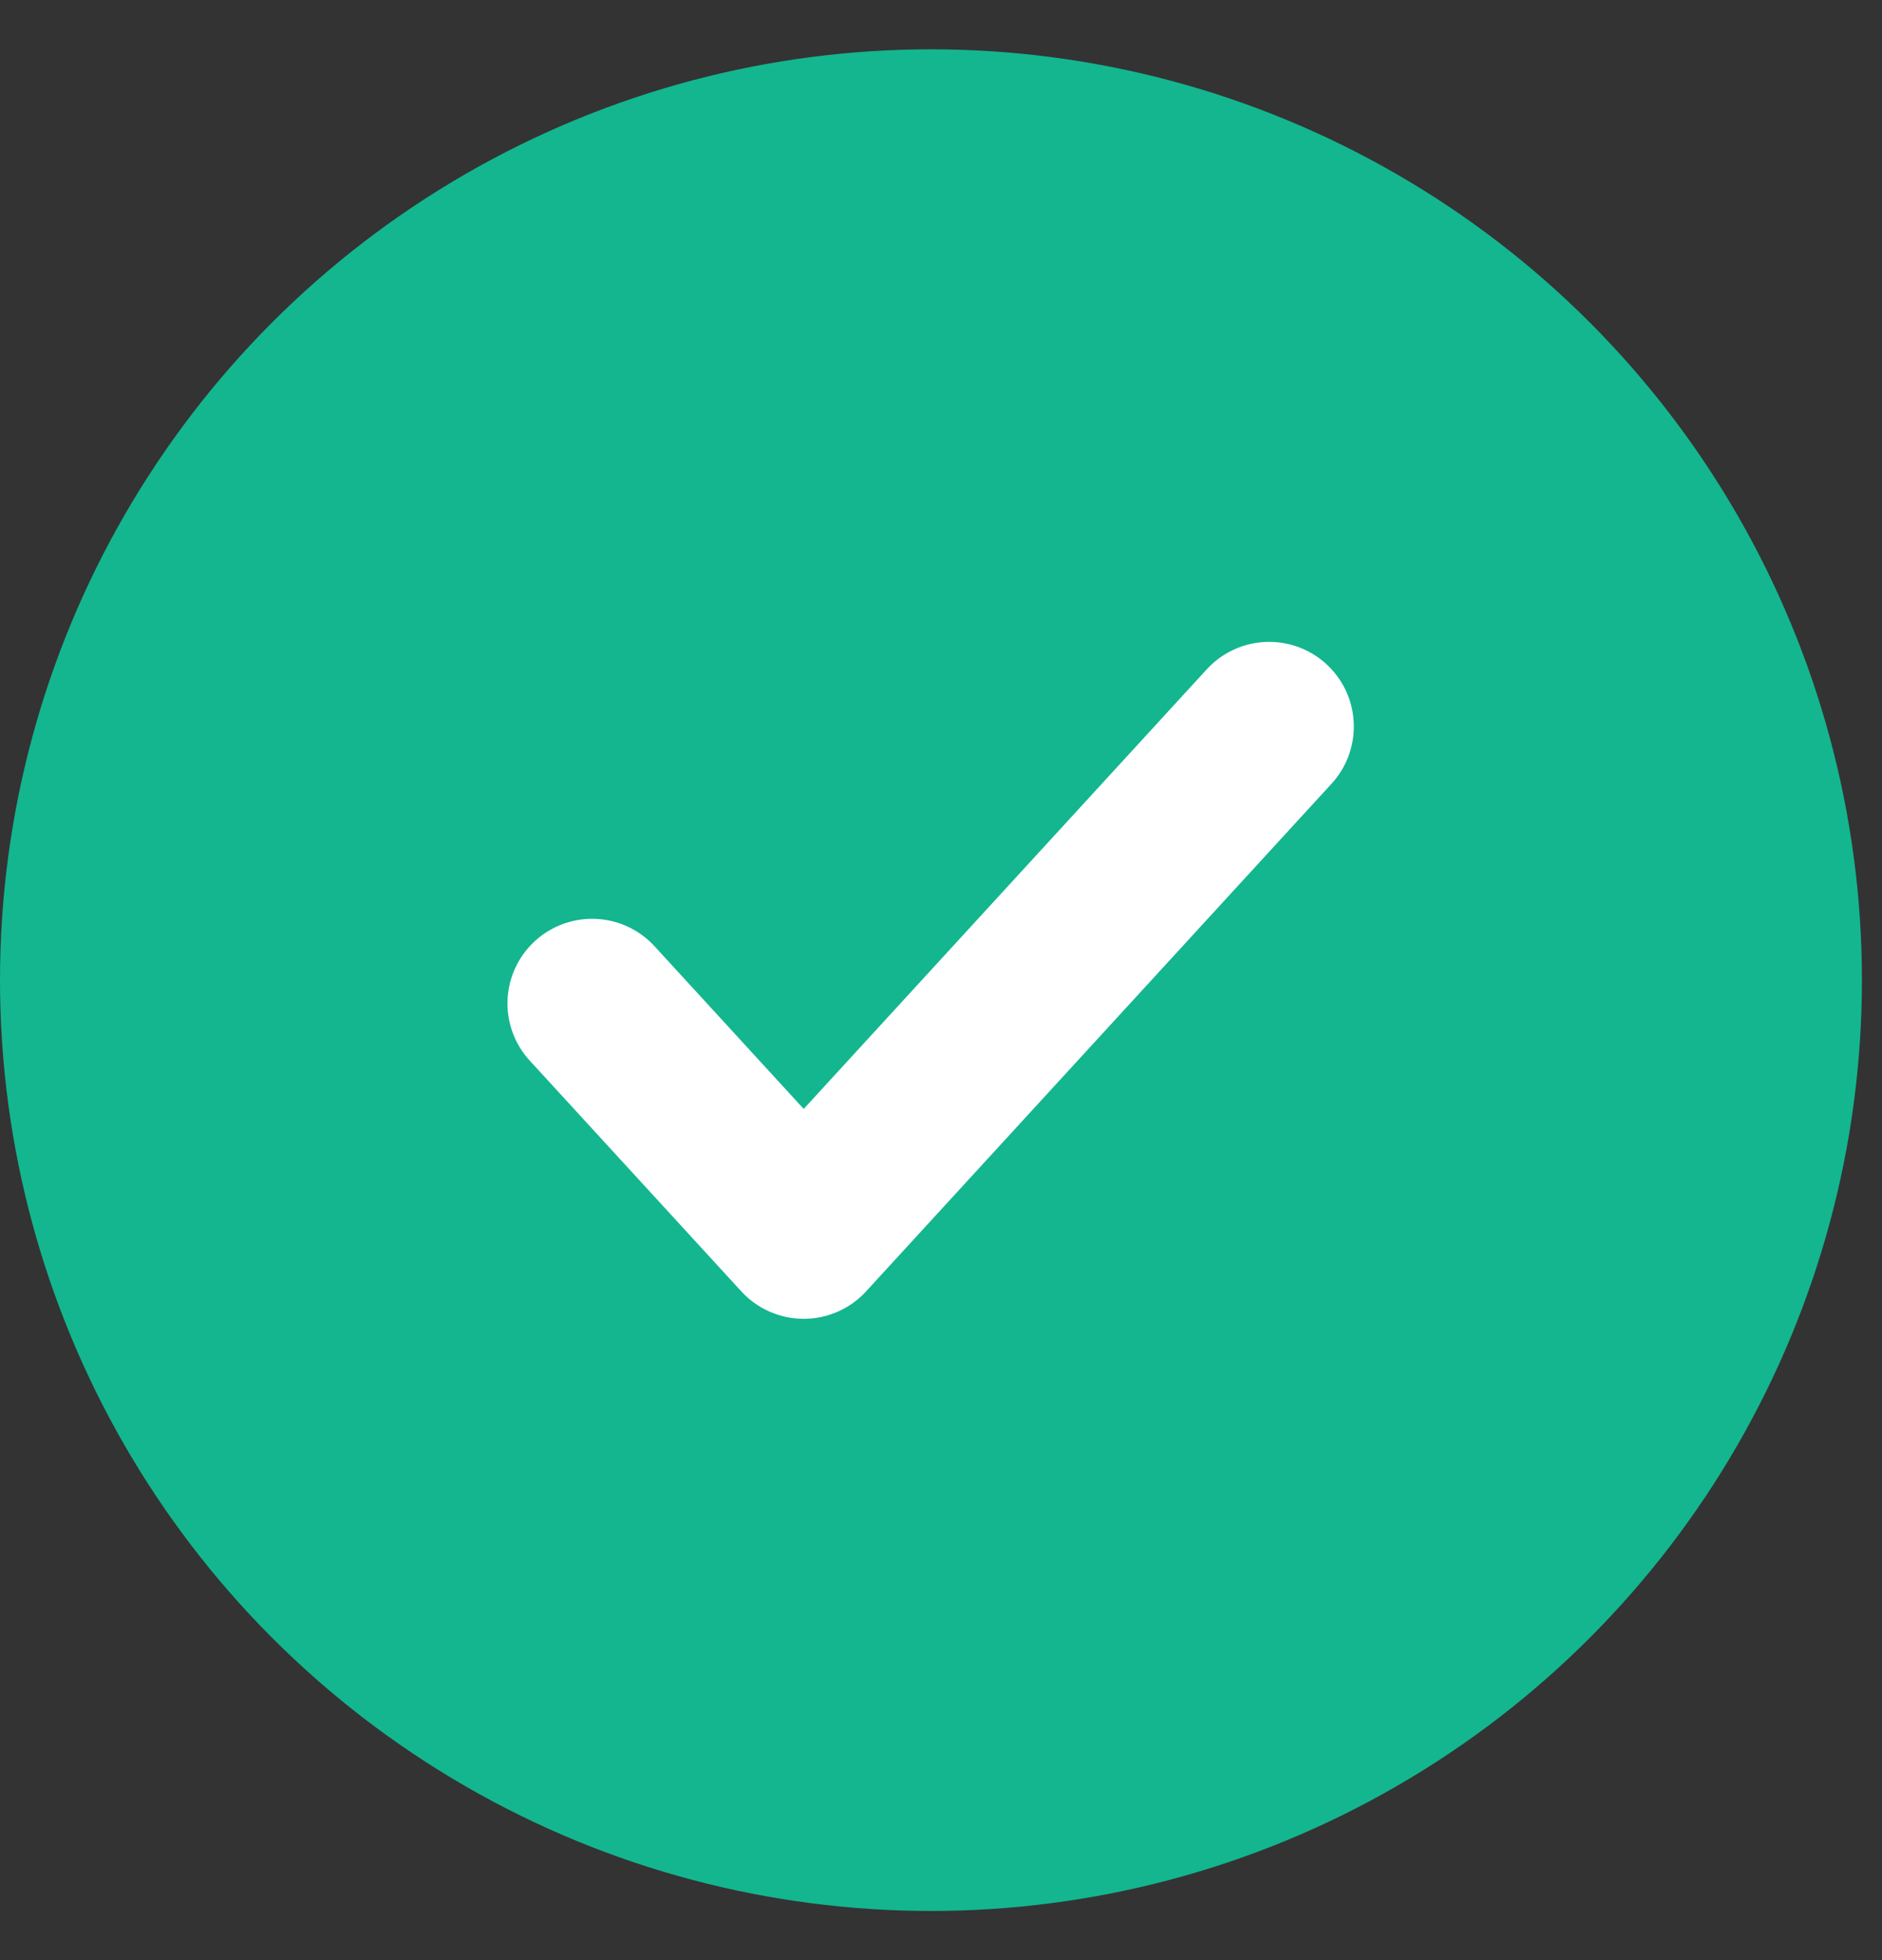
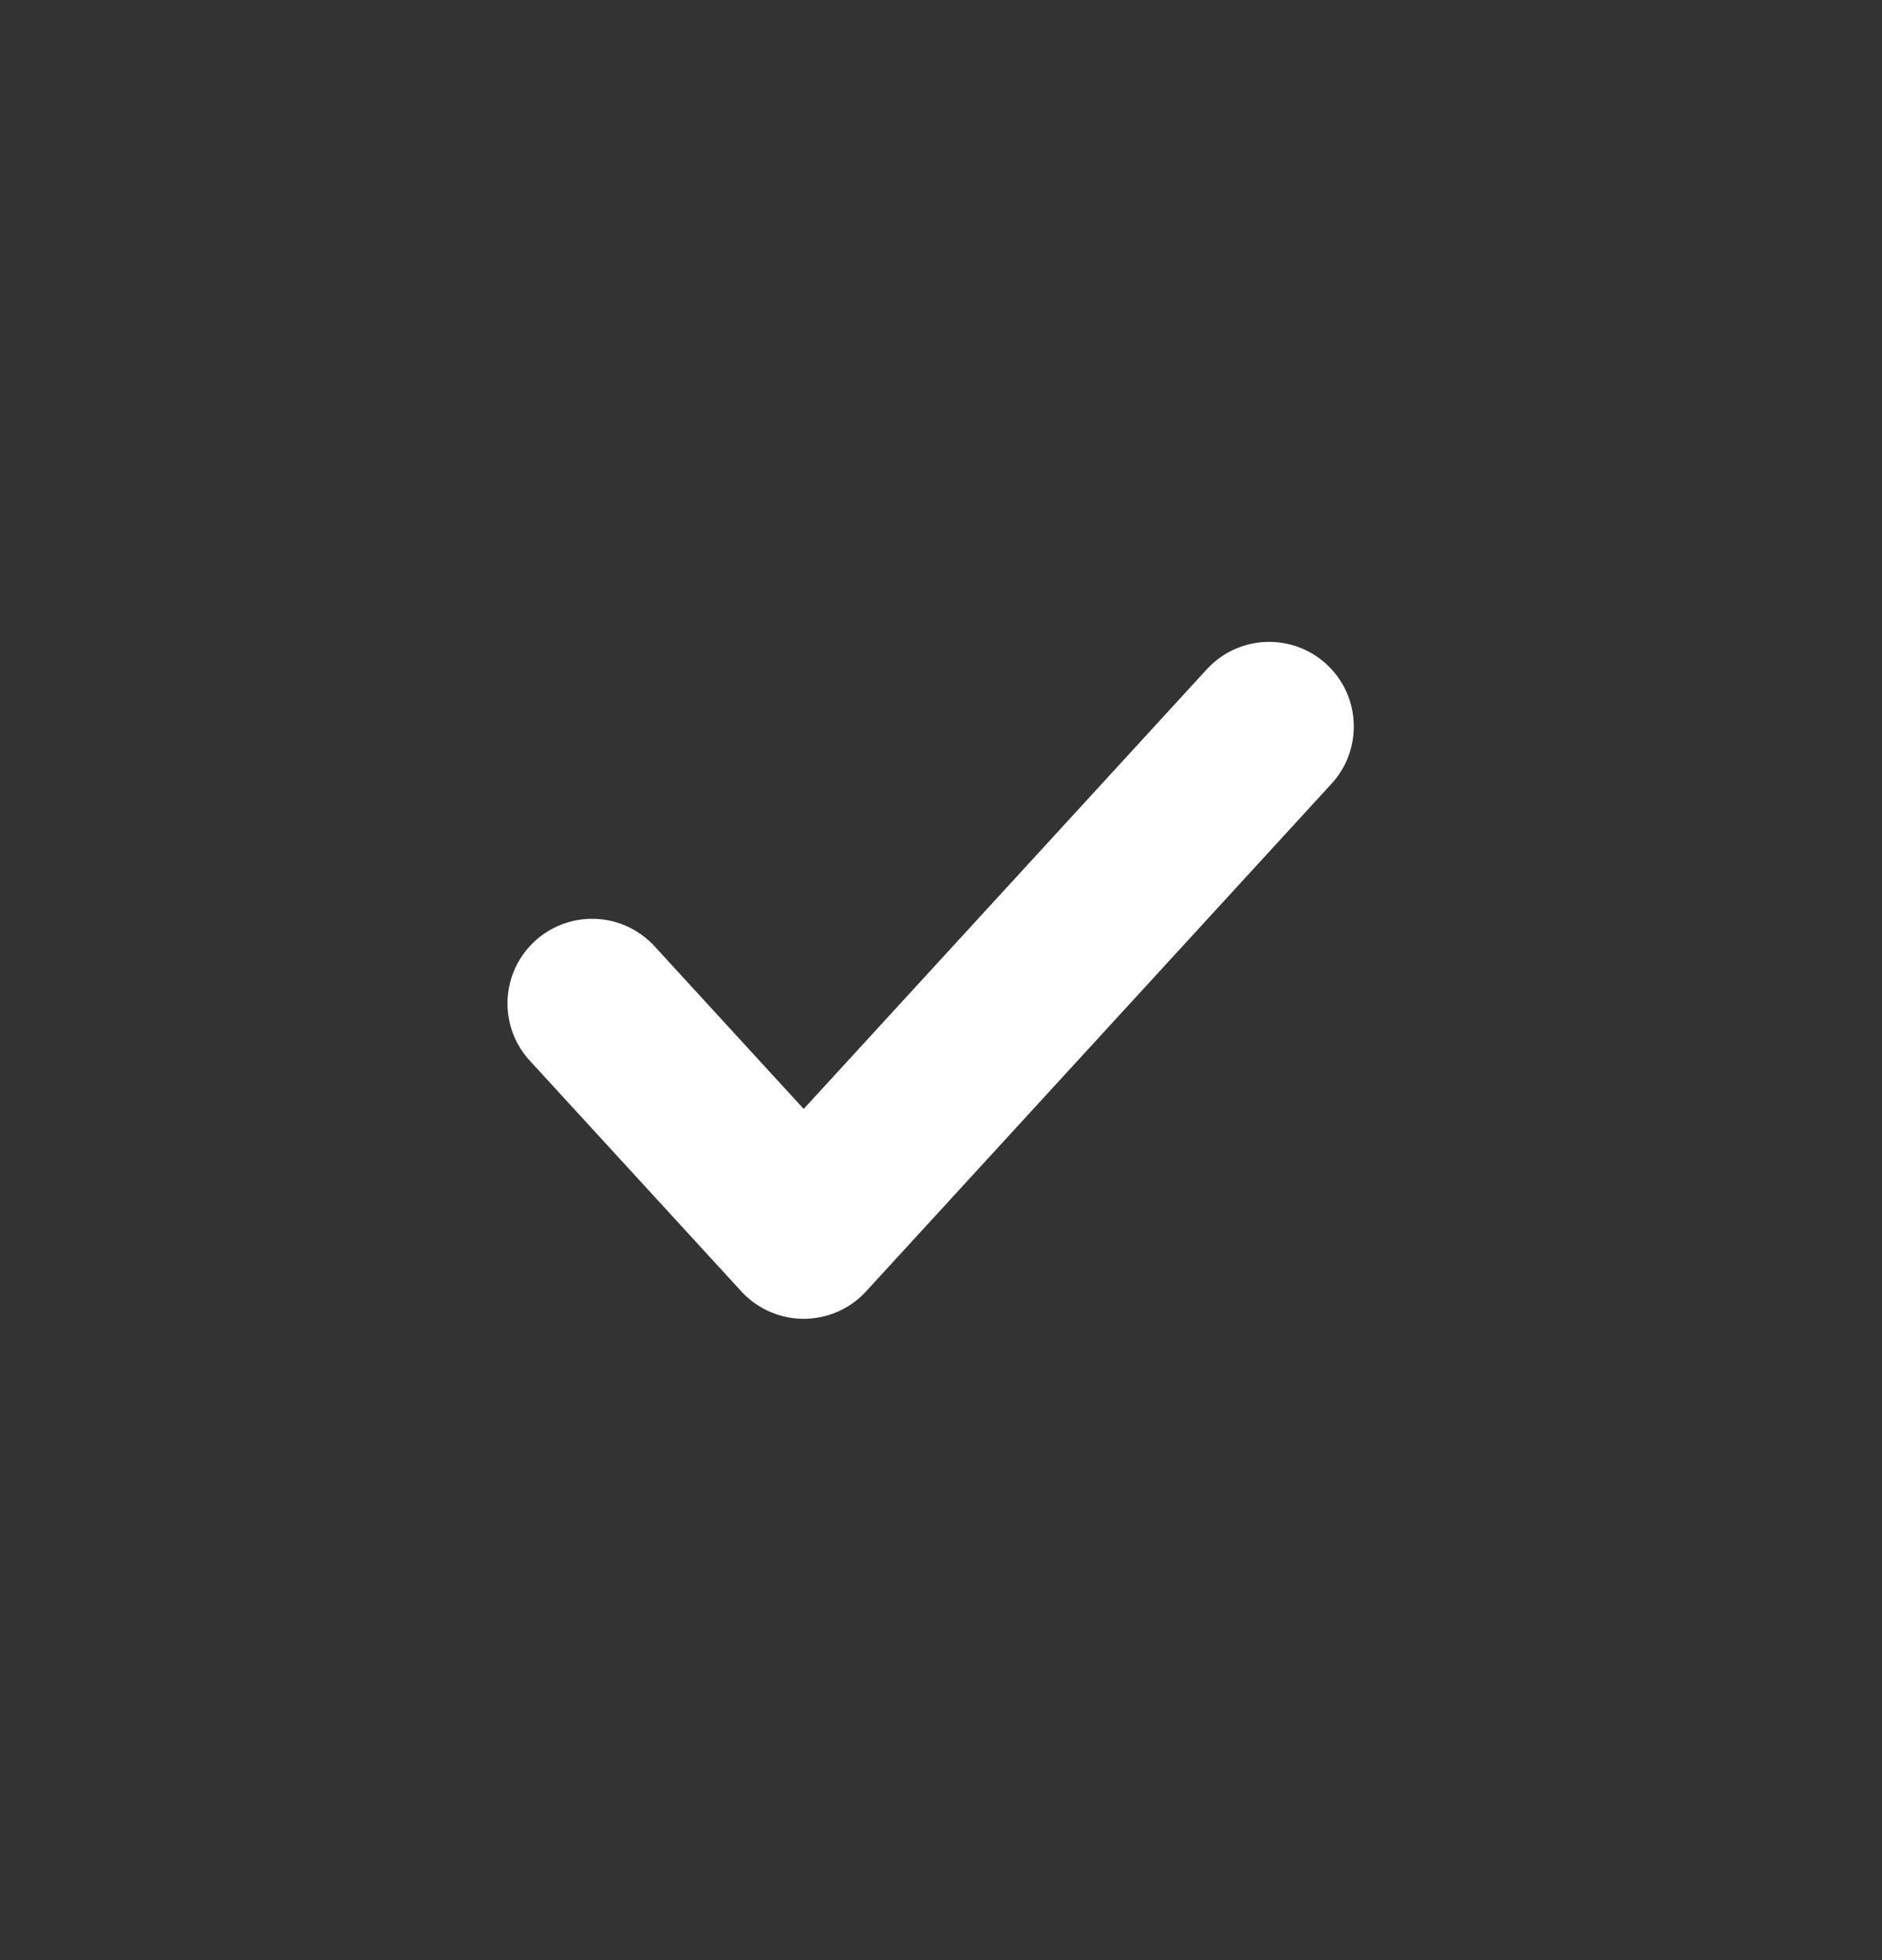
<svg xmlns="http://www.w3.org/2000/svg" width="24" height="25" viewBox="0 0 24 25" fill="none">
  <rect x="0" y="0" width="24" height="25" fill="#333333" stroke="none" />
-   <circle cx="11.872" cy="12.501" r="11.872" fill="#13B68F" />
  <path d="M16.185 9.266L10.249 15.741L7.551 12.798" stroke="white" stroke-width="2.159" stroke-linecap="round" stroke-linejoin="round" />
</svg>